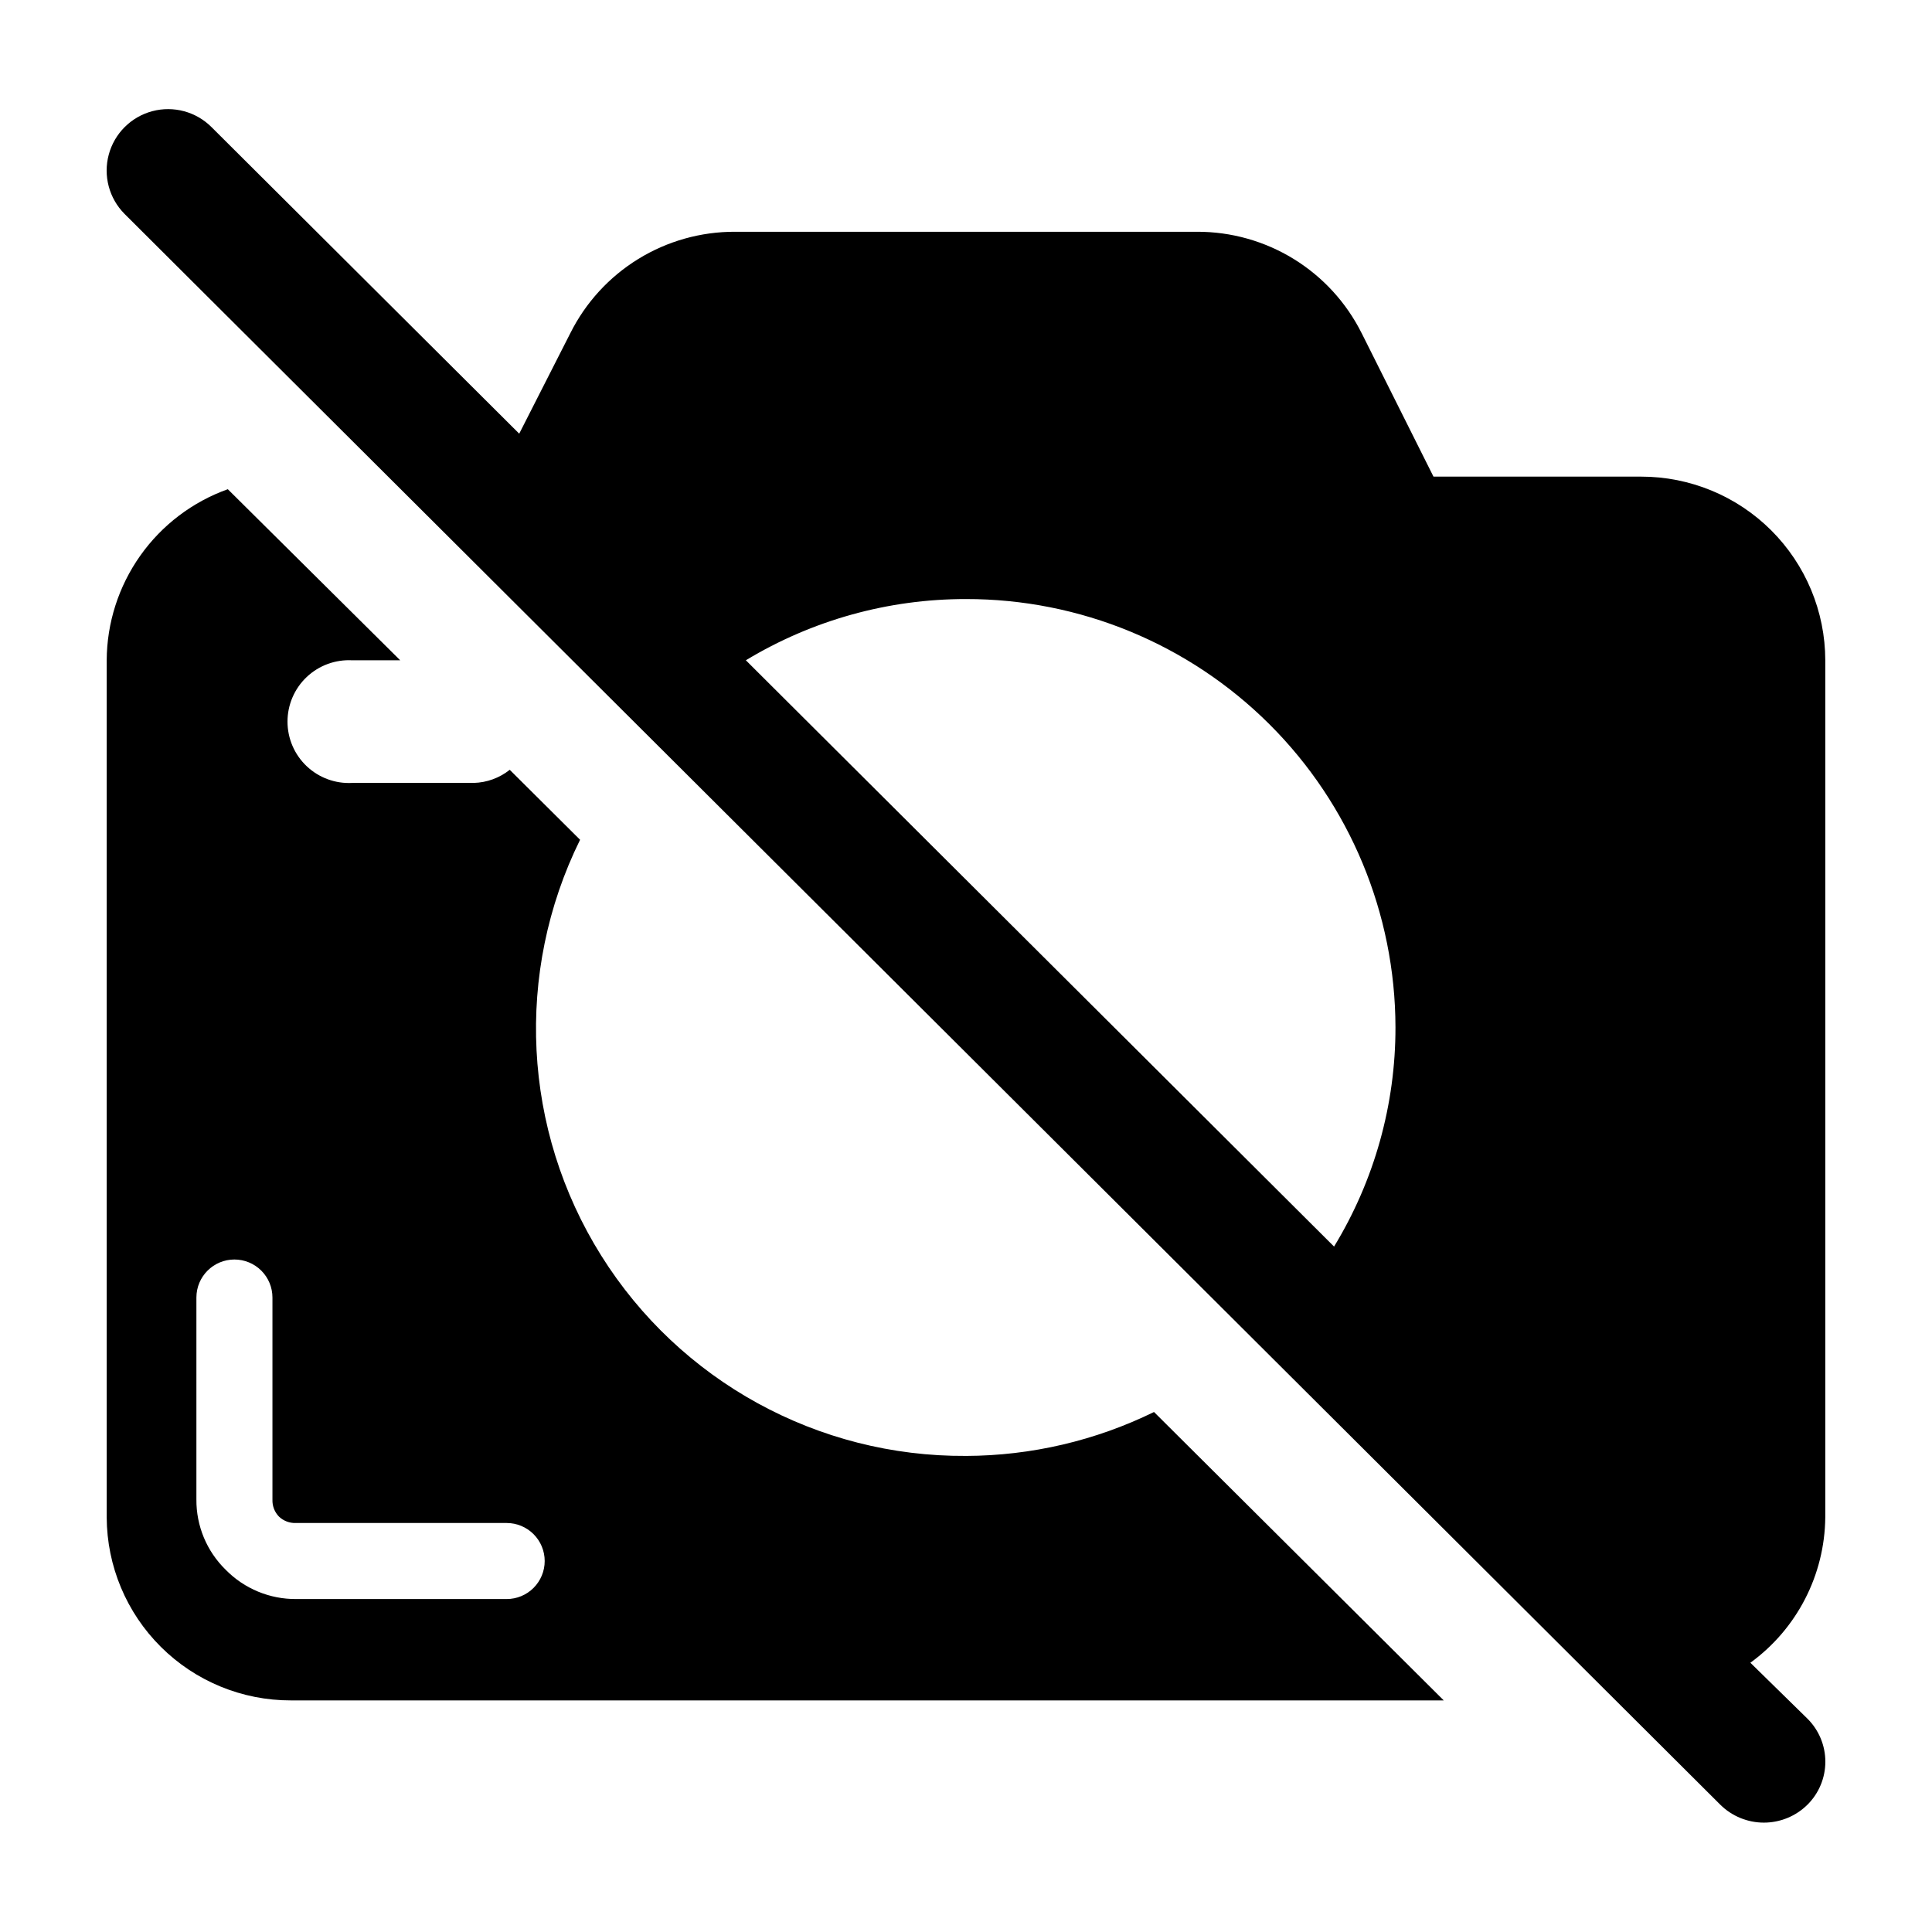
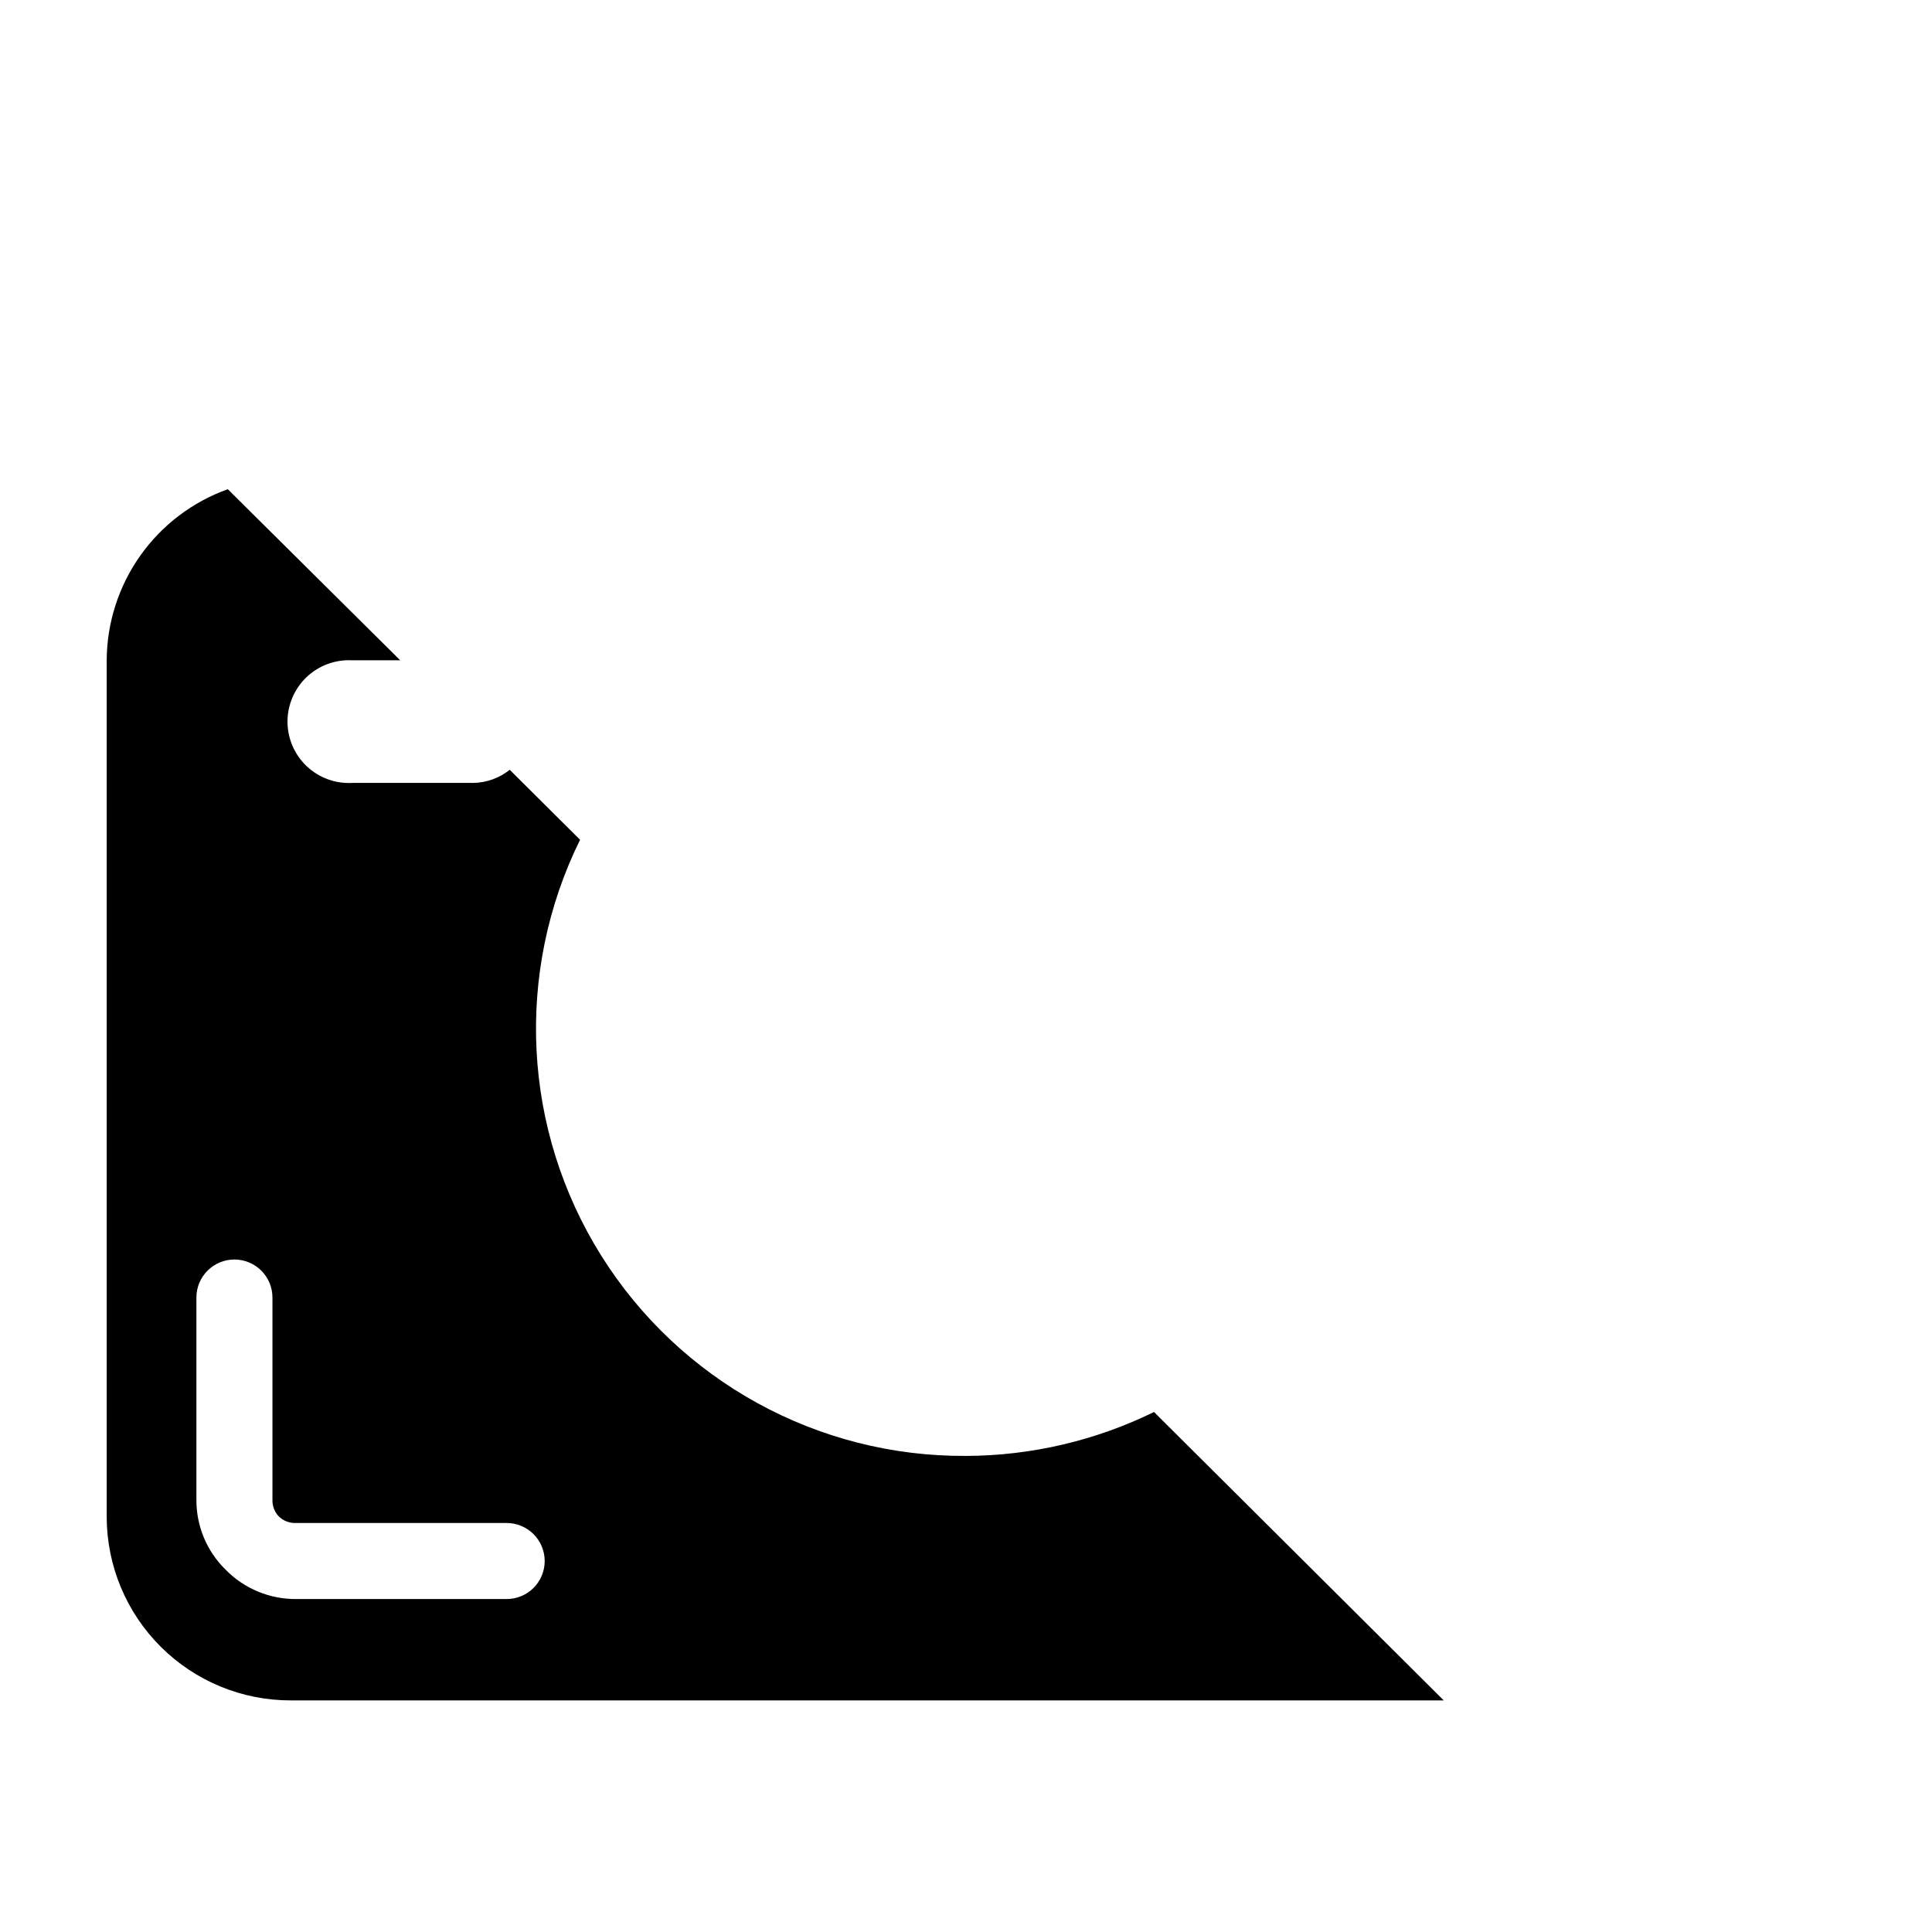
<svg xmlns="http://www.w3.org/2000/svg" fill="#000000" width="800px" height="800px" version="1.1" viewBox="144 144 512 512">
  <g>
    <path d="m400 529.83c-39.262 0.258-75.852-19.84-96.688-53.113-20.84-33.27-22.957-74.965-5.586-110.17l-18.641-18.543c-2.715 2.164-6.055 3.383-9.523 3.477h-32.195c-4.465 0.25-8.836-1.352-12.086-4.426-3.25-3.07-5.09-7.348-5.09-11.82s1.84-8.75 5.09-11.824c3.25-3.074 7.621-4.672 12.086-4.426h12.695l-45.695-45.344 0.004 0.004c-9.359 3.348-17.457 9.496-23.199 17.609-5.738 8.113-8.848 17.793-8.895 27.73v227.12c0.051 12.906 5.223 25.262 14.375 34.355 9.152 9.098 21.539 14.191 34.445 14.164h305.51l-76.781-76.43c-15.512 7.602-32.551 11.582-49.824 11.641zm-203.95-41.969c0-5.566 4.512-10.078 10.078-10.078 2.672 0 5.234 1.062 7.125 2.953 1.891 1.891 2.949 4.453 2.949 7.125v53.605c-0.051 1.648 0.566 3.246 1.715 4.434 1.199 1.156 2.82 1.773 4.484 1.711h55.871c2.672 0 5.234 1.062 7.125 2.953s2.953 4.453 2.953 7.125-1.062 5.234-2.953 7.125-4.453 2.949-7.125 2.949h-55.719c-7.043 0.07-13.812-2.731-18.742-7.758-5.019-4.898-7.82-11.629-7.762-18.641z" />
-     <path d="m341.66 318.98c17.598-10.641 37.777-16.25 58.344-16.223 30.133-0.039 59.051 11.891 80.395 33.168 21.344 21.273 33.359 50.156 33.414 80.293 0.031 20.508-5.598 40.625-16.273 58.137zm286.06 227.12v-227.12c-0.023-12.926-5.184-25.309-14.336-34.438-9.152-9.125-21.555-14.242-34.48-14.23h-55.016l-19.043-38.039-0.004 0.004c-4.051-8.094-10.281-14.895-17.988-19.641-7.711-4.746-16.59-7.242-25.641-7.215h-122.43c-9.051-0.027-17.93 2.469-25.637 7.215-7.711 4.746-13.941 11.547-17.992 19.641l-13.555 26.652-81.516-81.215c-4.102-4.121-10.094-5.742-15.715-4.25s-10.02 5.871-11.539 11.488c-1.516 5.613 0.078 11.613 4.18 15.734l422.9 421.59c3.074 3.035 7.219 4.738 11.539 4.738 4.316 0 8.461-1.703 11.535-4.738 3.043-3.016 4.754-7.125 4.754-11.41 0-4.285-1.711-8.395-4.754-11.41l-15.113-14.812c12.344-8.98 19.707-23.277 19.848-38.543z" />
  </g>
</svg>